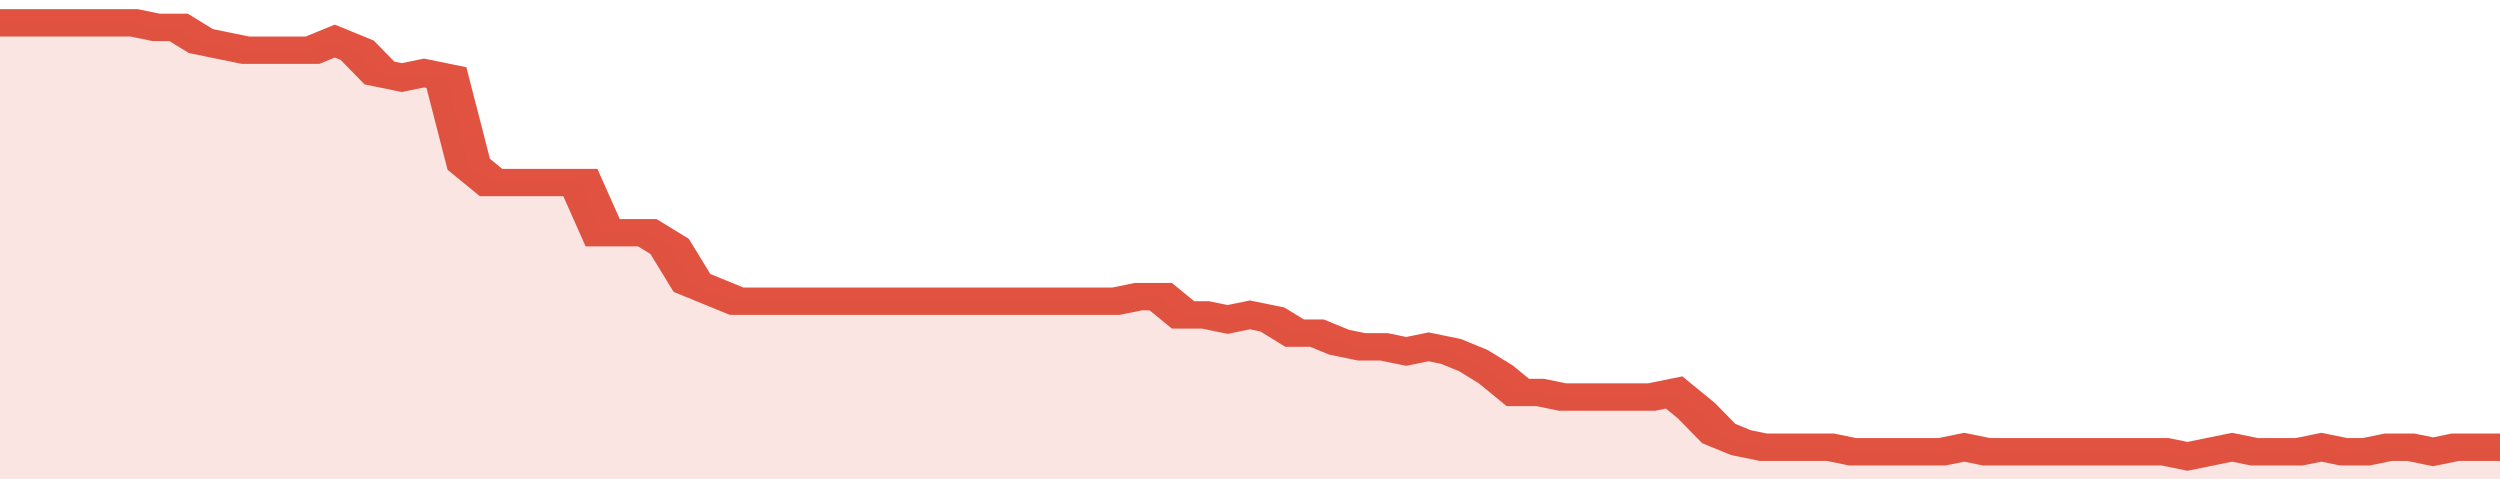
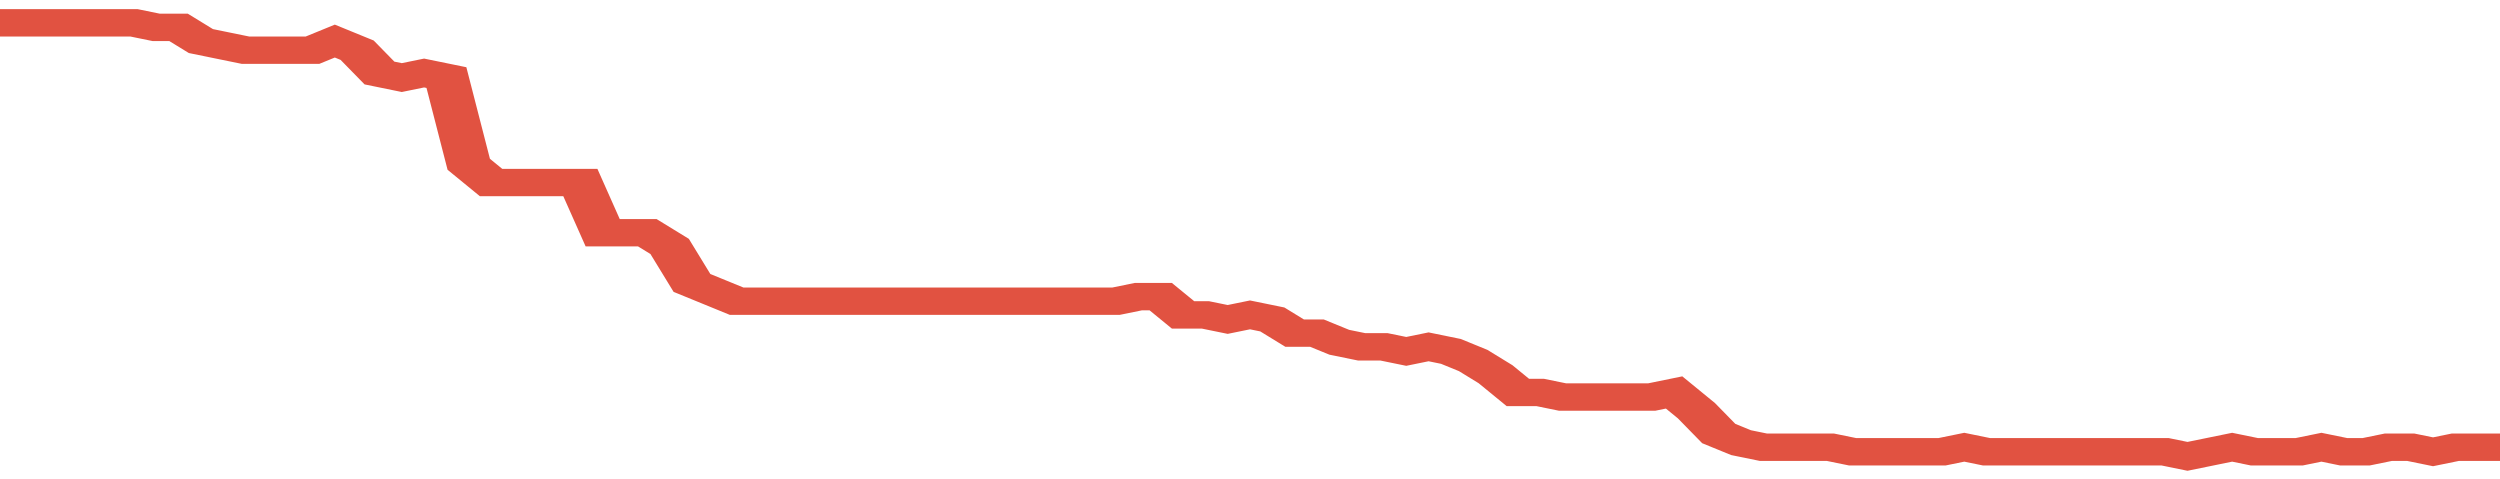
<svg xmlns="http://www.w3.org/2000/svg" viewBox="0 0 336 105" width="120" height="23" preserveAspectRatio="none">
  <polyline fill="none" stroke="#E15241" stroke-width="6" points="0, 5 3, 5 6, 5 9, 5 12, 5 15, 5 18, 5 21, 6 24, 6 27, 9 30, 10 33, 11 36, 11 39, 11 42, 11 45, 9 48, 11 51, 16 54, 17 57, 16 60, 17 63, 36 66, 40 69, 40 72, 40 75, 40 78, 40 81, 51 84, 51 87, 51 90, 54 93, 62 96, 64 99, 66 102, 66 105, 66 108, 66 111, 66 114, 66 117, 66 120, 66 123, 66 126, 66 129, 66 132, 66 135, 66 138, 66 141, 66 144, 66 147, 66 150, 66 153, 65 156, 65 159, 69 162, 69 165, 70 168, 69 171, 70 174, 73 177, 73 180, 75 183, 76 186, 76 189, 77 192, 76 195, 77 198, 79 201, 82 204, 86 207, 86 210, 87 213, 87 216, 87 219, 87 222, 87 225, 86 228, 90 231, 95 234, 97 237, 98 240, 98 243, 98 246, 98 249, 99 252, 99 255, 99 258, 99 261, 99 264, 98 267, 99 270, 99 273, 99 276, 99 279, 99 282, 99 285, 99 288, 99 291, 99 294, 100 297, 99 300, 98 303, 99 306, 99 309, 99 312, 98 315, 99 318, 99 321, 98 324, 98 327, 99 330, 98 333, 98 336, 98 336, 98 "> </polyline>
-   <polygon fill="#E15241" opacity="0.15" points="0, 105 0, 5 3, 5 6, 5 9, 5 12, 5 15, 5 18, 5 21, 6 24, 6 27, 9 30, 10 33, 11 36, 11 39, 11 42, 11 45, 9 48, 11 51, 16 54, 17 57, 16 60, 17 63, 36 66, 40 69, 40 72, 40 75, 40 78, 40 81, 51 84, 51 87, 51 90, 54 93, 62 96, 64 99, 66 102, 66 105, 66 108, 66 111, 66 114, 66 117, 66 120, 66 123, 66 126, 66 129, 66 132, 66 135, 66 138, 66 141, 66 144, 66 147, 66 150, 66 153, 65 156, 65 159, 69 162, 69 165, 70 168, 69 171, 70 174, 73 177, 73 180, 75 183, 76 186, 76 189, 77 192, 76 195, 77 198, 79 201, 82 204, 86 207, 86 210, 87 213, 87 216, 87 219, 87 222, 87 225, 86 228, 90 231, 95 234, 97 237, 98 240, 98 243, 98 246, 98 249, 99 252, 99 255, 99 258, 99 261, 99 264, 98 267, 99 270, 99 273, 99 276, 99 279, 99 282, 99 285, 99 288, 99 291, 99 294, 100 297, 99 300, 98 303, 99 306, 99 309, 99 312, 98 315, 99 318, 99 321, 98 324, 98 327, 99 330, 98 333, 98 336, 98 336, 105 " />
</svg>